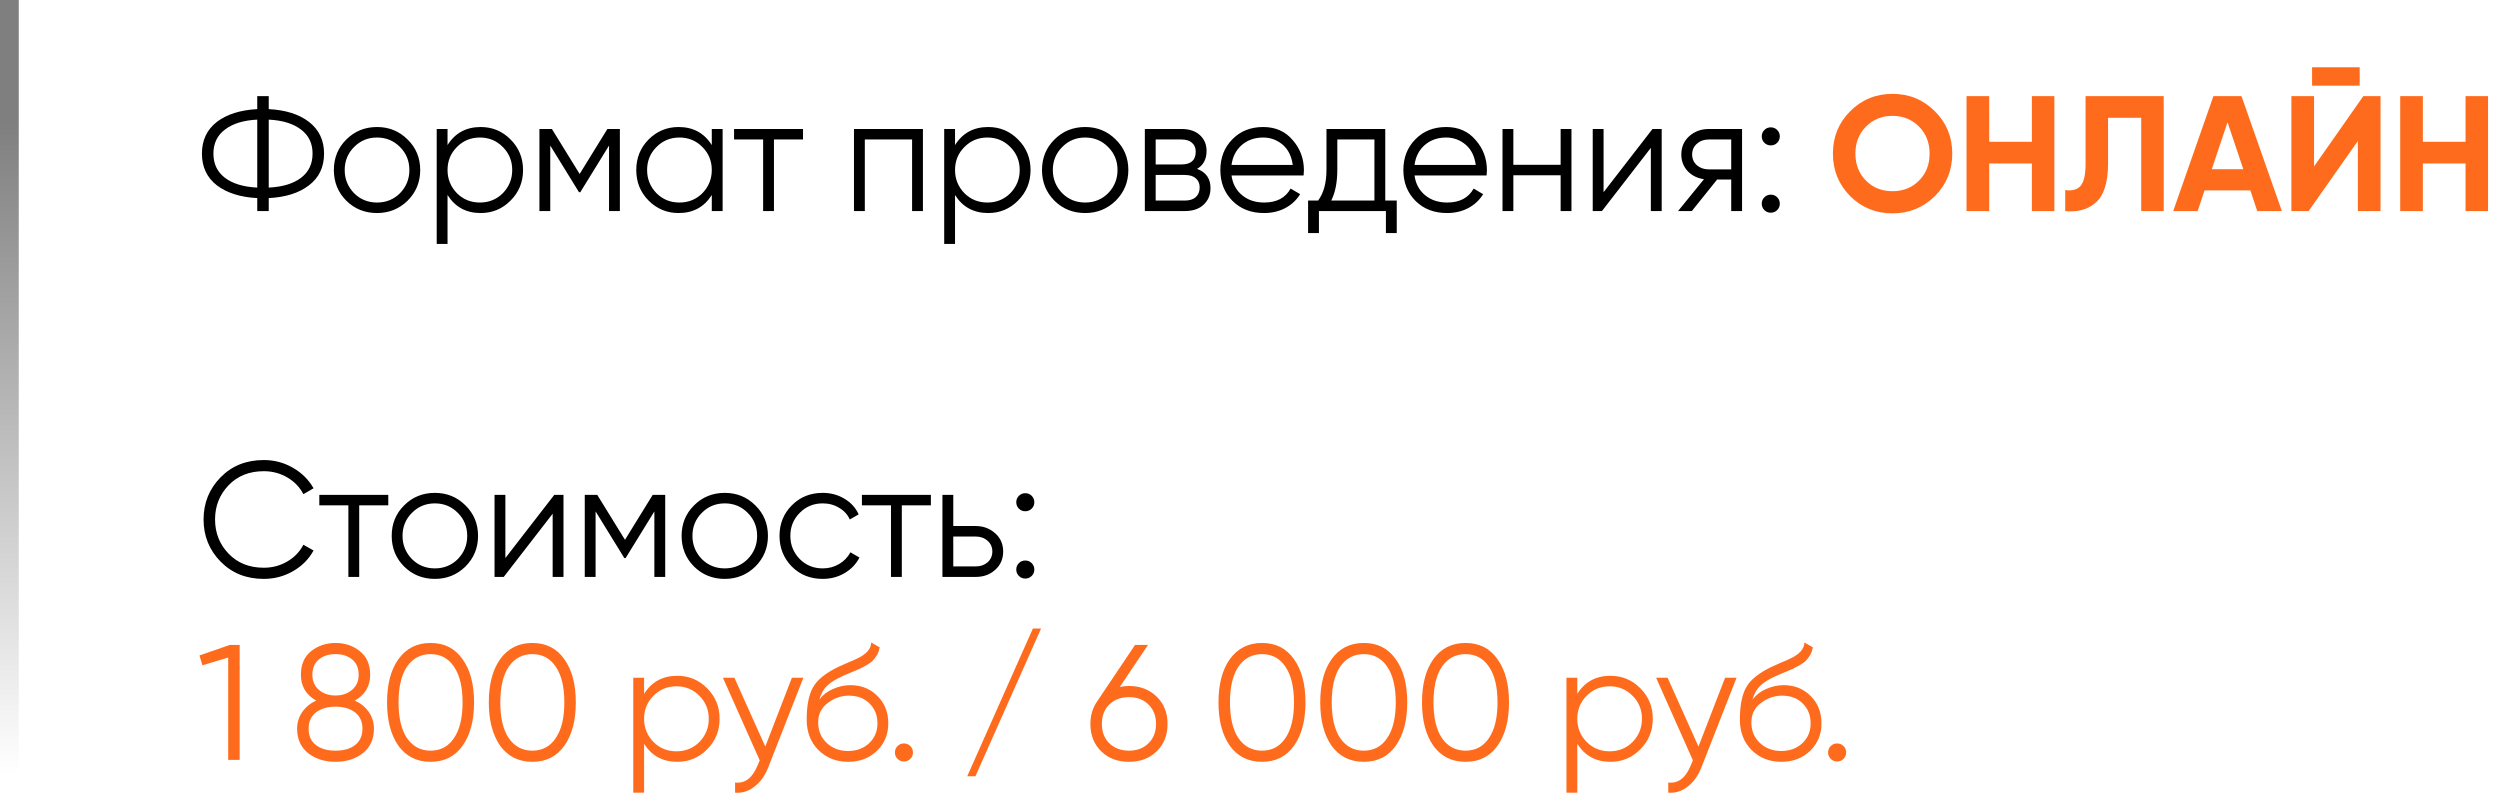
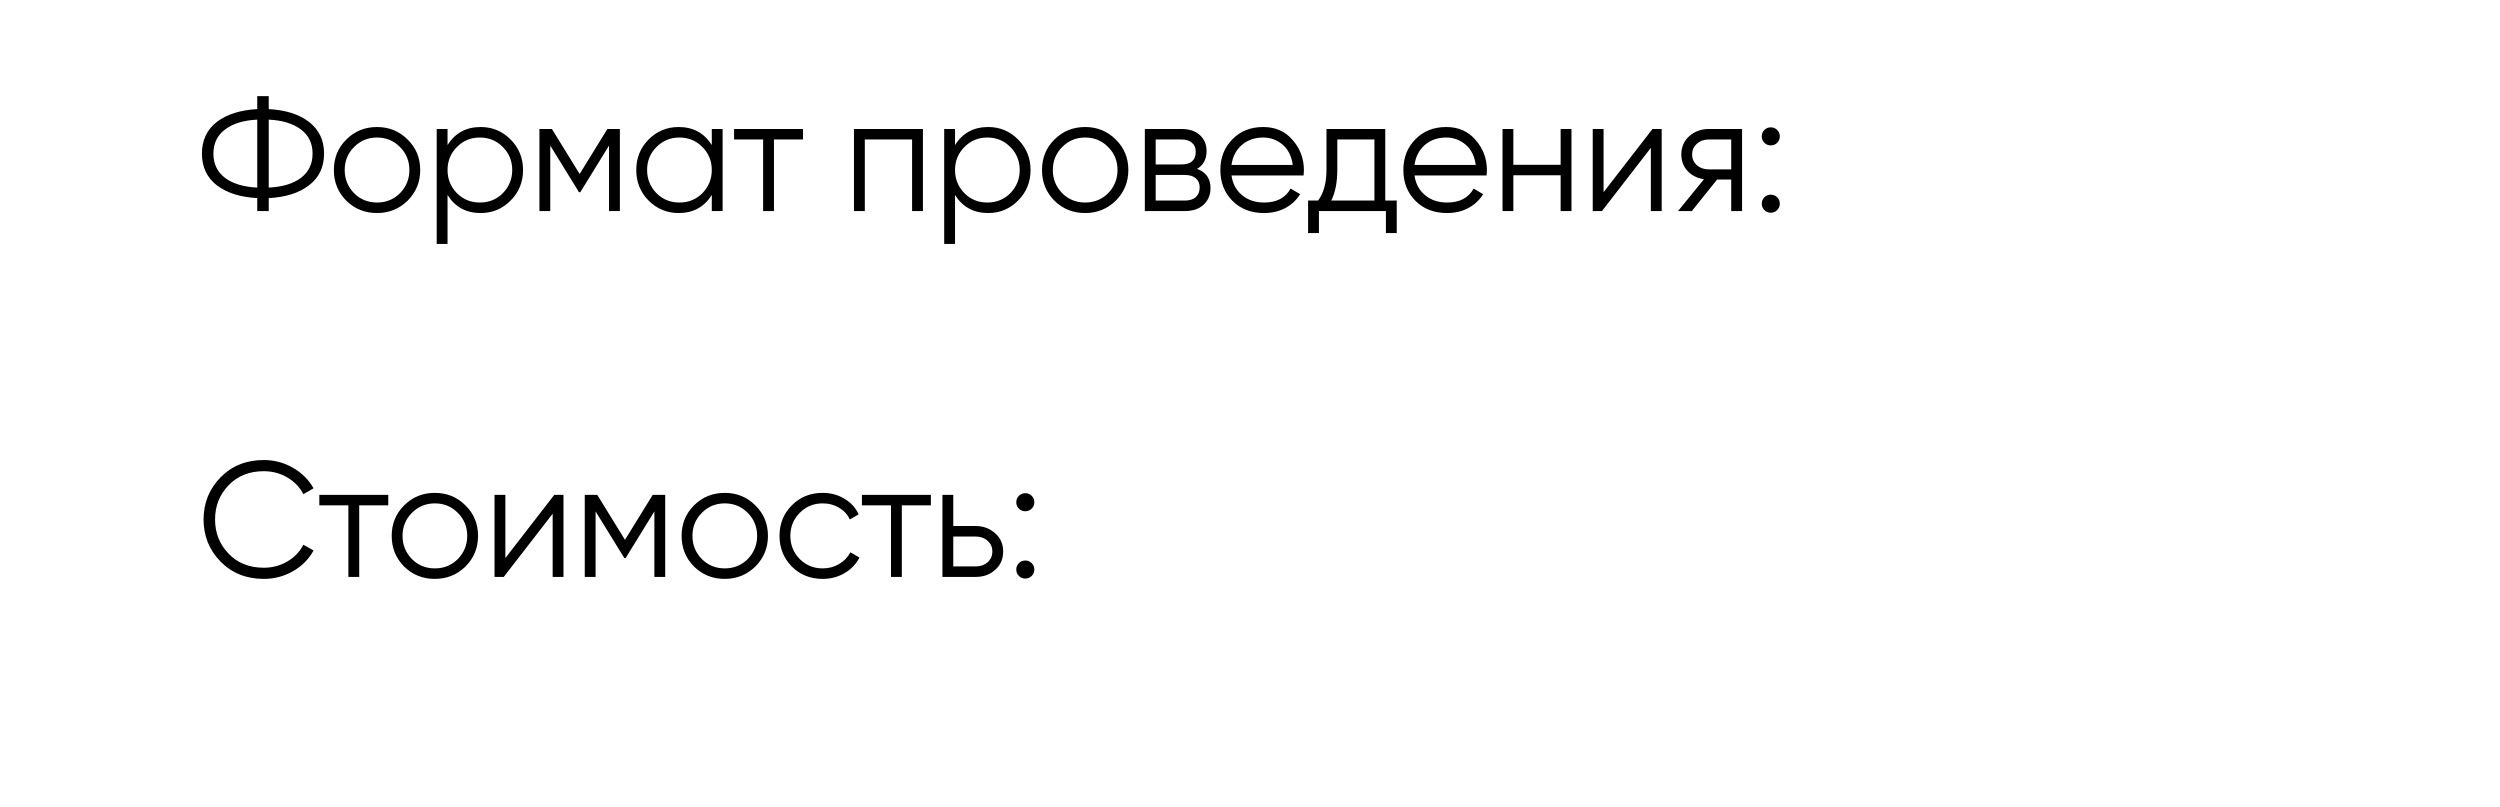
<svg xmlns="http://www.w3.org/2000/svg" width="533" height="172" viewBox="0 0 533 172" fill="none">
-   <line opacity="0.5" x1="2" y1="165.048" x2="2" y2="-0" stroke="url(#paint0_linear_6627_31)" stroke-width="4" />
  <path d="M57.295 42.235V45H54.845V42.235C51.275 42.048 48.417 41.15 46.27 39.54C44.123 37.883 43.05 35.62 43.05 32.75C43.05 29.88 44.123 27.617 46.27 25.96C48.417 24.35 51.275 23.452 54.845 23.265V20.5H57.295V23.265C60.888 23.452 63.735 24.35 65.835 25.96C68.005 27.617 69.09 29.88 69.09 32.75C69.09 35.643 68.005 37.907 65.835 39.54C63.735 41.15 60.888 42.048 57.295 42.235ZM54.845 39.995V25.505C51.928 25.645 49.642 26.345 47.985 27.605C46.328 28.842 45.5 30.557 45.5 32.75C45.5 34.943 46.328 36.67 47.985 37.93C49.642 39.167 51.928 39.855 54.845 39.995ZM57.295 25.505V39.995C60.212 39.855 62.498 39.167 64.155 37.93C65.812 36.67 66.64 34.943 66.64 32.75C66.64 30.557 65.812 28.842 64.155 27.605C62.498 26.345 60.212 25.645 57.295 25.505ZM86.895 42.795C85.098 44.545 82.928 45.42 80.385 45.42C77.795 45.42 75.613 44.545 73.84 42.795C72.067 41.022 71.18 38.84 71.18 36.25C71.18 33.66 72.067 31.49 73.84 29.74C75.613 27.967 77.795 27.08 80.385 27.08C82.951 27.08 85.121 27.967 86.895 29.74C88.692 31.49 89.59 33.66 89.59 36.25C89.59 38.817 88.692 40.998 86.895 42.795ZM75.485 41.185C76.815 42.515 78.448 43.18 80.385 43.18C82.322 43.18 83.955 42.515 85.285 41.185C86.615 39.808 87.28 38.163 87.28 36.25C87.28 34.313 86.615 32.68 85.285 31.35C83.955 29.997 82.322 29.32 80.385 29.32C78.448 29.32 76.815 29.997 75.485 31.35C74.155 32.68 73.49 34.313 73.49 36.25C73.49 38.163 74.155 39.808 75.485 41.185ZM102.485 27.08C104.982 27.08 107.105 27.967 108.855 29.74C110.629 31.513 111.515 33.683 111.515 36.25C111.515 38.817 110.629 40.987 108.855 42.76C107.105 44.533 104.982 45.42 102.485 45.42C99.382 45.42 97.025 44.137 95.415 41.57V52H93.106V27.5H95.415V30.93C97.025 28.363 99.382 27.08 102.485 27.08ZM97.41 41.185C98.74 42.515 100.374 43.18 102.31 43.18C104.247 43.18 105.88 42.515 107.21 41.185C108.54 39.808 109.205 38.163 109.205 36.25C109.205 34.313 108.54 32.68 107.21 31.35C105.88 29.997 104.247 29.32 102.31 29.32C100.374 29.32 98.74 29.997 97.41 31.35C96.081 32.68 95.415 34.313 95.415 36.25C95.415 38.163 96.081 39.808 97.41 41.185ZM129.496 27.5H132.156V45H129.846V31.035L123.721 40.975H123.441L117.316 31.035V45H115.006V27.5H117.666L123.581 37.09L129.496 27.5ZM151.752 30.93V27.5H154.062V45H151.752V41.57C150.142 44.137 147.786 45.42 144.682 45.42C142.186 45.42 140.051 44.533 138.277 42.76C136.527 40.987 135.652 38.817 135.652 36.25C135.652 33.683 136.527 31.513 138.277 29.74C140.051 27.967 142.186 27.08 144.682 27.08C147.786 27.08 150.142 28.363 151.752 30.93ZM139.957 41.185C141.287 42.515 142.921 43.18 144.857 43.18C146.794 43.18 148.427 42.515 149.757 41.185C151.087 39.808 151.752 38.163 151.752 36.25C151.752 34.313 151.087 32.68 149.757 31.35C148.427 29.997 146.794 29.32 144.857 29.32C142.921 29.32 141.287 29.997 139.957 31.35C138.627 32.68 137.962 34.313 137.962 36.25C137.962 38.163 138.627 39.808 139.957 41.185ZM156.503 27.5H171.203V29.74H165.008V45H162.698V29.74H156.503V27.5ZM182.068 27.5H196.768V45H194.458V29.74H184.378V45H182.068V27.5ZM210.683 27.08C213.18 27.08 215.303 27.967 217.053 29.74C218.827 31.513 219.713 33.683 219.713 36.25C219.713 38.817 218.827 40.987 217.053 42.76C215.303 44.533 213.18 45.42 210.683 45.42C207.58 45.42 205.223 44.137 203.613 41.57V52H201.303V27.5H203.613V30.93C205.223 28.363 207.58 27.08 210.683 27.08ZM205.608 41.185C206.938 42.515 208.572 43.18 210.508 43.18C212.445 43.18 214.078 42.515 215.408 41.185C216.738 39.808 217.403 38.163 217.403 36.25C217.403 34.313 216.738 32.68 215.408 31.35C214.078 29.997 212.445 29.32 210.508 29.32C208.572 29.32 206.938 29.997 205.608 31.35C204.278 32.68 203.613 34.313 203.613 36.25C203.613 38.163 204.278 39.808 205.608 41.185ZM237.869 42.795C236.073 44.545 233.903 45.42 231.359 45.42C228.769 45.42 226.588 44.545 224.814 42.795C223.041 41.022 222.154 38.84 222.154 36.25C222.154 33.66 223.041 31.49 224.814 29.74C226.588 27.967 228.769 27.08 231.359 27.08C233.926 27.08 236.096 27.967 237.869 29.74C239.666 31.49 240.564 33.66 240.564 36.25C240.564 38.817 239.666 40.998 237.869 42.795ZM226.459 41.185C227.789 42.515 229.423 43.18 231.359 43.18C233.296 43.18 234.929 42.515 236.259 41.185C237.589 39.808 238.254 38.163 238.254 36.25C238.254 34.313 237.589 32.68 236.259 31.35C234.929 29.997 233.296 29.32 231.359 29.32C229.423 29.32 227.789 29.997 226.459 31.35C225.129 32.68 224.464 34.313 224.464 36.25C224.464 38.163 225.129 39.808 226.459 41.185ZM255.21 36.005C257.123 36.705 258.08 38.07 258.08 40.1C258.08 41.547 257.59 42.725 256.61 43.635C255.653 44.545 254.312 45 252.585 45H244.08V27.5H251.885C253.565 27.5 254.872 27.932 255.805 28.795C256.762 29.658 257.24 30.79 257.24 32.19C257.24 33.94 256.563 35.212 255.21 36.005ZM251.885 29.74H246.39V35.06H251.885C253.915 35.06 254.93 34.15 254.93 32.33C254.93 31.513 254.662 30.883 254.125 30.44C253.612 29.973 252.865 29.74 251.885 29.74ZM246.39 42.76H252.585C253.612 42.76 254.393 42.515 254.93 42.025C255.49 41.535 255.77 40.847 255.77 39.96C255.77 39.12 255.49 38.467 254.93 38C254.393 37.533 253.612 37.3 252.585 37.3H246.39V42.76ZM269.315 27.08C271.928 27.08 274.017 28.002 275.58 29.845C277.19 31.665 277.995 33.823 277.995 36.32C277.995 36.437 277.972 36.798 277.925 37.405H262.56C262.793 39.155 263.54 40.555 264.8 41.605C266.06 42.655 267.635 43.18 269.525 43.18C272.185 43.18 274.063 42.188 275.16 40.205L277.19 41.395C276.42 42.655 275.358 43.647 274.005 44.37C272.675 45.07 271.17 45.42 269.49 45.42C266.737 45.42 264.497 44.557 262.77 42.83C261.043 41.103 260.18 38.91 260.18 36.25C260.18 33.613 261.032 31.432 262.735 29.705C264.438 27.955 266.632 27.08 269.315 27.08ZM269.315 29.32C267.495 29.32 265.967 29.857 264.73 30.93C263.517 32.003 262.793 33.415 262.56 35.165H275.615C275.358 33.298 274.647 31.863 273.48 30.86C272.267 29.833 270.878 29.32 269.315 29.32ZM295.336 27.5V42.76H297.786V49.69H295.476V45H281.196V49.69H278.886V42.76H281.021C282.211 41.173 282.806 38.968 282.806 36.145V27.5H295.336ZM283.821 42.76H293.026V29.74H285.116V36.145C285.116 38.852 284.684 41.057 283.821 42.76ZM308.332 27.08C310.945 27.08 313.033 28.002 314.597 29.845C316.207 31.665 317.012 33.823 317.012 36.32C317.012 36.437 316.988 36.798 316.942 37.405H301.577C301.81 39.155 302.557 40.555 303.817 41.605C305.077 42.655 306.652 43.18 308.542 43.18C311.202 43.18 313.08 42.188 314.177 40.205L316.207 41.395C315.437 42.655 314.375 43.647 313.022 44.37C311.692 45.07 310.187 45.42 308.507 45.42C305.753 45.42 303.513 44.557 301.787 42.83C300.06 41.103 299.197 38.91 299.197 36.25C299.197 33.613 300.048 31.432 301.752 29.705C303.455 27.955 305.648 27.08 308.332 27.08ZM308.332 29.32C306.512 29.32 304.983 29.857 303.747 30.93C302.533 32.003 301.81 33.415 301.577 35.165H314.632C314.375 33.298 313.663 31.863 312.497 30.86C311.283 29.833 309.895 29.32 308.332 29.32ZM332.726 35.13V27.5H335.036V45H332.726V37.37H322.646V45H320.336V27.5H322.646V35.13H332.726ZM341.881 40.975L352.311 27.5H354.271V45H351.961V31.525L341.531 45H339.571V27.5H341.881V40.975ZM364.301 27.5H371.406V45H369.096V38.28H366.086L360.696 45H357.756L363.286 38.21C361.863 38 360.696 37.417 359.786 36.46C358.899 35.48 358.456 34.302 358.456 32.925C358.456 31.362 359.016 30.067 360.136 29.04C361.303 28.013 362.691 27.5 364.301 27.5ZM364.301 36.11H369.096V29.74H364.301C363.298 29.74 362.458 30.043 361.781 30.65C361.104 31.233 360.766 31.992 360.766 32.925C360.766 33.858 361.104 34.628 361.781 35.235C362.458 35.818 363.298 36.11 364.301 36.11ZM379.456 29.075C379.456 29.612 379.269 30.067 378.896 30.44C378.523 30.813 378.068 31 377.531 31C376.994 31 376.539 30.813 376.166 30.44C375.793 30.067 375.606 29.612 375.606 29.075C375.606 28.538 375.793 28.083 376.166 27.71C376.539 27.337 376.994 27.15 377.531 27.15C378.068 27.15 378.523 27.337 378.896 27.71C379.269 28.083 379.456 28.538 379.456 29.075ZM379.456 43.425C379.456 43.962 379.269 44.417 378.896 44.79C378.523 45.163 378.068 45.35 377.531 45.35C376.994 45.35 376.539 45.163 376.166 44.79C375.793 44.417 375.606 43.962 375.606 43.425C375.606 42.888 375.793 42.433 376.166 42.06C376.539 41.687 376.994 41.5 377.531 41.5C378.068 41.5 378.523 41.687 378.896 42.06C379.269 42.433 379.456 42.888 379.456 43.425ZM56.245 123.42C52.512 123.42 49.443 122.195 47.04 119.745C44.613 117.272 43.4 114.273 43.4 110.75C43.4 107.227 44.613 104.228 47.04 101.755C49.443 99.305 52.512 98.08 56.245 98.08C58.485 98.08 60.55 98.628 62.44 99.725C64.33 100.798 65.8 102.257 66.85 104.1L64.68 105.36C63.91 103.867 62.767 102.677 61.25 101.79C59.733 100.903 58.065 100.46 56.245 100.46C53.165 100.46 50.668 101.452 48.755 103.435C46.818 105.442 45.85 107.88 45.85 110.75C45.85 113.62 46.818 116.058 48.755 118.065C50.668 120.048 53.165 121.04 56.245 121.04C58.065 121.04 59.733 120.597 61.25 119.71C62.767 118.823 63.91 117.633 64.68 116.14L66.85 117.365C65.847 119.208 64.388 120.678 62.475 121.775C60.562 122.872 58.485 123.42 56.245 123.42ZM68.079 105.5H82.779V107.74H76.584V123H74.274V107.74H68.079V105.5ZM99.225 120.795C97.429 122.545 95.259 123.42 92.716 123.42C90.126 123.42 87.944 122.545 86.171 120.795C84.397 119.022 83.51 116.84 83.51 114.25C83.51 111.66 84.397 109.49 86.171 107.74C87.944 105.967 90.126 105.08 92.716 105.08C95.282 105.08 97.452 105.967 99.225 107.74C101.022 109.49 101.921 111.66 101.921 114.25C101.921 116.817 101.022 118.998 99.225 120.795ZM87.816 119.185C89.145 120.515 90.779 121.18 92.716 121.18C94.652 121.18 96.285 120.515 97.615 119.185C98.945 117.808 99.611 116.163 99.611 114.25C99.611 112.313 98.945 110.68 97.615 109.35C96.285 107.997 94.652 107.32 92.716 107.32C90.779 107.32 89.145 107.997 87.816 109.35C86.486 110.68 85.82 112.313 85.82 114.25C85.82 116.163 86.486 117.808 87.816 119.185ZM107.746 118.975L118.176 105.5H120.136V123H117.826V109.525L107.396 123H105.436V105.5H107.746V118.975ZM139.161 105.5H141.821V123H139.511V109.035L133.386 118.975H133.106L126.981 109.035V123H124.671V105.5H127.331L133.246 115.09L139.161 105.5ZM161.032 120.795C159.235 122.545 157.065 123.42 154.522 123.42C151.932 123.42 149.75 122.545 147.977 120.795C146.204 119.022 145.317 116.84 145.317 114.25C145.317 111.66 146.204 109.49 147.977 107.74C149.75 105.967 151.932 105.08 154.522 105.08C157.089 105.08 159.259 105.967 161.032 107.74C162.829 109.49 163.727 111.66 163.727 114.25C163.727 116.817 162.829 118.998 161.032 120.795ZM149.622 119.185C150.952 120.515 152.585 121.18 154.522 121.18C156.459 121.18 158.092 120.515 159.422 119.185C160.752 117.808 161.417 116.163 161.417 114.25C161.417 112.313 160.752 110.68 159.422 109.35C158.092 107.997 156.459 107.32 154.522 107.32C152.585 107.32 150.952 107.997 149.622 109.35C148.292 110.68 147.627 112.313 147.627 114.25C147.627 116.163 148.292 117.808 149.622 119.185ZM175.398 123.42C172.761 123.42 170.568 122.545 168.818 120.795C167.068 118.998 166.193 116.817 166.193 114.25C166.193 111.66 167.068 109.49 168.818 107.74C170.568 105.967 172.761 105.08 175.398 105.08C177.124 105.08 178.676 105.5 180.053 106.34C181.429 107.157 182.433 108.265 183.063 109.665L181.173 110.75C180.706 109.7 179.948 108.872 178.898 108.265C177.871 107.635 176.704 107.32 175.398 107.32C173.461 107.32 171.828 107.997 170.498 109.35C169.168 110.68 168.503 112.313 168.503 114.25C168.503 116.163 169.168 117.808 170.498 119.185C171.828 120.515 173.461 121.18 175.398 121.18C176.681 121.18 177.836 120.877 178.863 120.27C179.913 119.663 180.729 118.823 181.313 117.75L183.238 118.87C182.514 120.27 181.453 121.378 180.053 122.195C178.653 123.012 177.101 123.42 175.398 123.42ZM183.762 105.5H198.462V107.74H192.267V123H189.957V107.74H183.762V105.5ZM203.237 112.15H208.032C209.642 112.15 211.019 112.663 212.162 113.69C213.306 114.693 213.877 115.988 213.877 117.575C213.877 119.185 213.306 120.492 212.162 121.495C211.066 122.498 209.689 123 208.032 123H200.927V105.5H203.237V112.15ZM203.237 120.76H208.032C209.036 120.76 209.876 120.468 210.552 119.885C211.229 119.278 211.567 118.508 211.567 117.575C211.567 116.642 211.229 115.883 210.552 115.3C209.876 114.693 209.036 114.39 208.032 114.39H203.237V120.76ZM220.518 107.075C220.518 107.612 220.331 108.067 219.958 108.44C219.584 108.813 219.129 109 218.593 109C218.056 109 217.601 108.813 217.228 108.44C216.854 108.067 216.668 107.612 216.668 107.075C216.668 106.538 216.854 106.083 217.228 105.71C217.601 105.337 218.056 105.15 218.593 105.15C219.129 105.15 219.584 105.337 219.958 105.71C220.331 106.083 220.518 106.538 220.518 107.075ZM220.518 121.425C220.518 121.962 220.331 122.417 219.958 122.79C219.584 123.163 219.129 123.35 218.593 123.35C218.056 123.35 217.601 123.163 217.228 122.79C216.854 122.417 216.668 121.962 216.668 121.425C216.668 120.888 216.854 120.433 217.228 120.06C217.601 119.687 218.056 119.5 218.593 119.5C219.129 119.5 219.584 119.687 219.958 120.06C220.331 120.433 220.518 120.888 220.518 121.425Z" fill="black" />
-   <path d="M412.512 41.815C410.039 44.265 407.029 45.49 403.482 45.49C399.936 45.49 396.926 44.265 394.452 41.815C392.002 39.318 390.777 36.297 390.777 32.75C390.777 29.18 392.002 26.17 394.452 23.72C396.926 21.247 399.936 20.01 403.482 20.01C407.029 20.01 410.039 21.247 412.512 23.72C414.986 26.17 416.222 29.18 416.222 32.75C416.222 36.32 414.986 39.342 412.512 41.815ZM397.847 38.525C399.341 40.018 401.219 40.765 403.482 40.765C405.746 40.765 407.624 40.018 409.117 38.525C410.634 37.008 411.392 35.083 411.392 32.75C411.392 30.417 410.634 28.492 409.117 26.975C407.601 25.458 405.722 24.7 403.482 24.7C401.242 24.7 399.364 25.458 397.847 26.975C396.331 28.492 395.572 30.417 395.572 32.75C395.572 35.083 396.331 37.008 397.847 38.525ZM433.197 30.23V20.5H437.992V45H433.197V34.85H424.097V45H419.267V20.5H424.097V30.23H433.197ZM440.304 45V40.52C441.797 40.73 442.894 40.427 443.594 39.61C444.294 38.77 444.644 37.23 444.644 34.99V20.5H461.304V45H456.509V25.12H449.439V34.85C449.439 39.073 448.47 41.932 446.534 43.425C444.877 44.732 442.8 45.257 440.304 45ZM486.496 45H481.246L479.776 40.59H470.011L468.541 45H463.326L471.901 20.5H477.886L486.496 45ZM474.911 26.065L471.551 36.075H478.271L474.911 26.065ZM503.085 18.26H492.935V14.34H503.085V18.26ZM507.53 45H502.7V30.055L492.2 45H488.525V20.5H493.355V35.48L503.855 20.5H507.53V45ZM525.655 30.23V20.5H530.45V45H525.655V34.85H516.555V45H511.725V20.5H516.555V30.23H525.655ZM42.525 139.74L49 137.5H51.1V162H48.65V140.195L43.155 141.84L42.525 139.74ZM75.665 149.365C76.924 149.948 77.916 150.765 78.639 151.815C79.363 152.865 79.725 154.043 79.725 155.35C79.725 157.567 78.943 159.305 77.379 160.565C75.793 161.802 73.844 162.42 71.534 162.42C69.225 162.42 67.276 161.802 65.689 160.565C64.126 159.305 63.344 157.567 63.344 155.35C63.344 154.043 63.706 152.865 64.43 151.815C65.153 150.765 66.144 149.948 67.404 149.365C65.234 148.128 64.15 146.297 64.15 143.87C64.15 141.677 64.873 139.997 66.32 138.83C67.813 137.663 69.551 137.08 71.534 137.08C73.541 137.08 75.268 137.663 76.715 138.83C78.184 139.997 78.919 141.677 78.919 143.87C78.919 146.297 77.835 148.128 75.665 149.365ZM66.6 143.87C66.6 145.223 67.066 146.297 67.999 147.09C68.956 147.883 70.135 148.28 71.534 148.28C72.934 148.28 74.101 147.883 75.034 147.09C75.991 146.297 76.469 145.223 76.469 143.87C76.469 142.447 76.014 141.362 75.105 140.615C74.195 139.845 73.004 139.46 71.534 139.46C70.064 139.46 68.874 139.845 67.965 140.615C67.055 141.362 66.6 142.447 66.6 143.87ZM67.37 158.85C68.396 159.643 69.784 160.04 71.534 160.04C73.284 160.04 74.673 159.643 75.7 158.85C76.749 158.033 77.275 156.867 77.275 155.35C77.275 153.857 76.749 152.702 75.7 151.885C74.626 151.068 73.238 150.66 71.534 150.66C69.831 150.66 68.443 151.068 67.37 151.885C66.32 152.702 65.794 153.857 65.794 155.35C65.794 156.89 66.32 158.057 67.37 158.85ZM98.619 158.99C97.009 161.277 94.734 162.42 91.794 162.42C88.878 162.42 86.591 161.277 84.934 158.99C83.324 156.68 82.519 153.6 82.519 149.75C82.519 145.877 83.324 142.808 84.934 140.545C86.591 138.235 88.878 137.08 91.794 137.08C94.734 137.08 97.009 138.235 98.619 140.545C100.253 142.808 101.069 145.877 101.069 149.75C101.069 153.623 100.253 156.703 98.619 158.99ZM86.754 157.345C87.991 159.142 89.671 160.04 91.794 160.04C93.941 160.04 95.609 159.142 96.799 157.345C98.013 155.572 98.619 153.04 98.619 149.75C98.619 146.46 98.013 143.928 96.799 142.155C95.609 140.358 93.941 139.46 91.794 139.46C89.671 139.46 87.991 140.358 86.754 142.155C85.564 143.952 84.969 146.483 84.969 149.75C84.969 153.017 85.564 155.548 86.754 157.345ZM120.315 158.99C118.705 161.277 116.43 162.42 113.49 162.42C110.574 162.42 108.287 161.277 106.63 158.99C105.02 156.68 104.215 153.6 104.215 149.75C104.215 145.877 105.02 142.808 106.63 140.545C108.287 138.235 110.574 137.08 113.49 137.08C116.43 137.08 118.705 138.235 120.315 140.545C121.949 142.808 122.765 145.877 122.765 149.75C122.765 153.623 121.949 156.703 120.315 158.99ZM108.45 157.345C109.687 159.142 111.367 160.04 113.49 160.04C115.637 160.04 117.305 159.142 118.495 157.345C119.709 155.572 120.315 153.04 120.315 149.75C120.315 146.46 119.709 143.928 118.495 142.155C117.305 140.358 115.637 139.46 113.49 139.46C111.367 139.46 109.687 140.358 108.45 142.155C107.26 143.952 106.665 146.483 106.665 149.75C106.665 153.017 107.26 155.548 108.45 157.345ZM144.391 144.08C146.888 144.08 149.011 144.967 150.761 146.74C152.534 148.513 153.421 150.683 153.421 153.25C153.421 155.817 152.534 157.987 150.761 159.76C149.011 161.533 146.888 162.42 144.391 162.42C141.288 162.42 138.931 161.137 137.321 158.57V169H135.011V144.5H137.321V147.93C138.931 145.363 141.288 144.08 144.391 144.08ZM139.316 158.185C140.646 159.515 142.279 160.18 144.216 160.18C146.153 160.18 147.786 159.515 149.116 158.185C150.446 156.808 151.111 155.163 151.111 153.25C151.111 151.313 150.446 149.68 149.116 148.35C147.786 146.997 146.153 146.32 144.216 146.32C142.279 146.32 140.646 146.997 139.316 148.35C137.986 149.68 137.321 151.313 137.321 153.25C137.321 155.163 137.986 156.808 139.316 158.185ZM163.159 159.165L168.829 144.5H171.279L163.789 163.61C163.089 165.383 162.109 166.748 160.849 167.705C159.612 168.685 158.235 169.117 156.719 169V166.83C158.819 167.087 160.417 165.873 161.514 163.19L161.969 162.105L154.129 144.5H156.579L163.159 159.165ZM180.807 162.42C178.31 162.42 176.21 161.592 174.507 159.935C172.827 158.255 171.987 156.085 171.987 153.425C171.987 150.438 172.43 148.152 173.317 146.565C174.203 144.955 176 143.497 178.707 142.19C179.57 141.793 180.247 141.49 180.737 141.28C181.553 140.953 182.195 140.673 182.662 140.44C184.692 139.507 185.718 138.352 185.742 136.975L187.562 138.025C187.445 138.608 187.258 139.133 187.002 139.6C186.698 140.113 186.395 140.522 186.092 140.825C185.812 141.128 185.368 141.455 184.762 141.805C184.365 142.038 183.887 142.295 183.327 142.575L181.577 143.31L179.932 144.01C178.322 144.71 177.12 145.445 176.327 146.215C175.557 146.962 175.008 147.942 174.682 149.155C175.428 148.152 176.408 147.393 177.622 146.88C178.835 146.343 180.06 146.075 181.297 146.075C183.63 146.075 185.555 146.845 187.072 148.385C188.612 149.902 189.382 151.85 189.382 154.23C189.382 156.587 188.565 158.547 186.932 160.11C185.322 161.65 183.28 162.42 180.807 162.42ZM176.257 158.395C177.47 159.538 178.987 160.11 180.807 160.11C182.627 160.11 184.12 159.562 185.287 158.465C186.477 157.345 187.072 155.933 187.072 154.23C187.072 152.503 186.512 151.092 185.392 149.995C184.295 148.875 182.825 148.315 180.982 148.315C179.325 148.315 177.82 148.84 176.467 149.89C175.113 150.893 174.437 152.27 174.437 154.02C174.437 155.793 175.043 157.252 176.257 158.395ZM194.644 160.425C194.644 160.962 194.457 161.417 194.084 161.79C193.71 162.163 193.255 162.35 192.719 162.35C192.182 162.35 191.727 162.163 191.354 161.79C190.98 161.417 190.794 160.962 190.794 160.425C190.794 159.888 190.98 159.433 191.354 159.06C191.727 158.687 192.182 158.5 192.719 158.5C193.255 158.5 193.71 158.687 194.084 159.06C194.457 159.433 194.644 159.888 194.644 160.425ZM221.96 134L207.96 165.5H206.21L220.21 134H221.96ZM240.695 146.25C243.075 146.25 245.046 147.008 246.61 148.525C248.15 150.042 248.92 151.978 248.92 154.335C248.92 156.738 248.15 158.687 246.61 160.18C245.093 161.673 243.121 162.42 240.695 162.42C238.268 162.42 236.296 161.673 234.78 160.18C233.24 158.687 232.47 156.738 232.47 154.335C232.47 152.492 232.971 150.858 233.975 149.435L241.99 137.5H244.755L238.735 146.46C239.365 146.32 240.018 146.25 240.695 146.25ZM236.495 158.465C237.591 159.515 238.991 160.04 240.695 160.04C242.421 160.04 243.81 159.515 244.86 158.465C245.933 157.415 246.47 156.038 246.47 154.335C246.47 152.632 245.933 151.255 244.86 150.205C243.81 149.155 242.421 148.63 240.695 148.63C238.991 148.63 237.591 149.155 236.495 150.205C235.445 151.255 234.92 152.632 234.92 154.335C234.92 156.038 235.445 157.415 236.495 158.465ZM275.879 158.99C274.269 161.277 271.994 162.42 269.054 162.42C266.138 162.42 263.851 161.277 262.194 158.99C260.584 156.68 259.779 153.6 259.779 149.75C259.779 145.877 260.584 142.808 262.194 140.545C263.851 138.235 266.138 137.08 269.054 137.08C271.994 137.08 274.269 138.235 275.879 140.545C277.513 142.808 278.329 145.877 278.329 149.75C278.329 153.623 277.513 156.703 275.879 158.99ZM264.014 157.345C265.251 159.142 266.931 160.04 269.054 160.04C271.201 160.04 272.869 159.142 274.059 157.345C275.273 155.572 275.879 153.04 275.879 149.75C275.879 146.46 275.273 143.928 274.059 142.155C272.869 140.358 271.201 139.46 269.054 139.46C266.931 139.46 265.251 140.358 264.014 142.155C262.824 143.952 262.229 146.483 262.229 149.75C262.229 153.017 262.824 155.548 264.014 157.345ZM297.575 158.99C295.965 161.277 293.69 162.42 290.75 162.42C287.834 162.42 285.547 161.277 283.89 158.99C282.28 156.68 281.475 153.6 281.475 149.75C281.475 145.877 282.28 142.808 283.89 140.545C285.547 138.235 287.834 137.08 290.75 137.08C293.69 137.08 295.965 138.235 297.575 140.545C299.209 142.808 300.025 145.877 300.025 149.75C300.025 153.623 299.209 156.703 297.575 158.99ZM285.71 157.345C286.947 159.142 288.627 160.04 290.75 160.04C292.897 160.04 294.565 159.142 295.755 157.345C296.969 155.572 297.575 153.04 297.575 149.75C297.575 146.46 296.969 143.928 295.755 142.155C294.565 140.358 292.897 139.46 290.75 139.46C288.627 139.46 286.947 140.358 285.71 142.155C284.52 143.952 283.925 146.483 283.925 149.75C283.925 153.017 284.52 155.548 285.71 157.345ZM319.271 158.99C317.661 161.277 315.386 162.42 312.446 162.42C309.529 162.42 307.243 161.277 305.586 158.99C303.976 156.68 303.171 153.6 303.171 149.75C303.171 145.877 303.976 142.808 305.586 140.545C307.243 138.235 309.529 137.08 312.446 137.08C315.386 137.08 317.661 138.235 319.271 140.545C320.904 142.808 321.721 145.877 321.721 149.75C321.721 153.623 320.904 156.703 319.271 158.99ZM307.406 157.345C308.643 159.142 310.323 160.04 312.446 160.04C314.593 160.04 316.261 159.142 317.451 157.345C318.664 155.572 319.271 153.04 319.271 149.75C319.271 146.46 318.664 143.928 317.451 142.155C316.261 140.358 314.593 139.46 312.446 139.46C310.323 139.46 308.643 140.358 307.406 142.155C306.216 143.952 305.621 146.483 305.621 149.75C305.621 153.017 306.216 155.548 307.406 157.345ZM343.347 144.08C345.844 144.08 347.967 144.967 349.717 146.74C351.49 148.513 352.377 150.683 352.377 153.25C352.377 155.817 351.49 157.987 349.717 159.76C347.967 161.533 345.844 162.42 343.347 162.42C340.244 162.42 337.887 161.137 336.277 158.57V169H333.967V144.5H336.277V147.93C337.887 145.363 340.244 144.08 343.347 144.08ZM338.272 158.185C339.602 159.515 341.235 160.18 343.172 160.18C345.109 160.18 346.742 159.515 348.072 158.185C349.402 156.808 350.067 155.163 350.067 153.25C350.067 151.313 349.402 149.68 348.072 148.35C346.742 146.997 345.109 146.32 343.172 146.32C341.235 146.32 339.602 146.997 338.272 148.35C336.942 149.68 336.277 151.313 336.277 153.25C336.277 155.163 336.942 156.808 338.272 158.185ZM362.114 159.165L367.784 144.5H370.234L362.744 163.61C362.044 165.383 361.064 166.748 359.804 167.705C358.568 168.685 357.191 169.117 355.674 169V166.83C357.774 167.087 359.373 165.873 360.469 163.19L360.924 162.105L353.084 144.5H355.534L362.114 159.165ZM379.763 162.42C377.266 162.42 375.166 161.592 373.463 159.935C371.783 158.255 370.943 156.085 370.943 153.425C370.943 150.438 371.386 148.152 372.273 146.565C373.159 144.955 374.956 143.497 377.663 142.19C378.526 141.793 379.203 141.49 379.693 141.28C380.509 140.953 381.151 140.673 381.618 140.44C383.648 139.507 384.674 138.352 384.698 136.975L386.518 138.025C386.401 138.608 386.214 139.133 385.958 139.6C385.654 140.113 385.351 140.522 385.048 140.825C384.768 141.128 384.324 141.455 383.718 141.805C383.321 142.038 382.843 142.295 382.283 142.575L380.533 143.31L378.888 144.01C377.278 144.71 376.076 145.445 375.283 146.215C374.513 146.962 373.964 147.942 373.638 149.155C374.384 148.152 375.364 147.393 376.578 146.88C377.791 146.343 379.016 146.075 380.253 146.075C382.586 146.075 384.511 146.845 386.028 148.385C387.568 149.902 388.338 151.85 388.338 154.23C388.338 156.587 387.521 158.547 385.888 160.11C384.278 161.65 382.236 162.42 379.763 162.42ZM375.213 158.395C376.426 159.538 377.943 160.11 379.763 160.11C381.583 160.11 383.076 159.562 384.243 158.465C385.433 157.345 386.028 155.933 386.028 154.23C386.028 152.503 385.468 151.092 384.348 149.995C383.251 148.875 381.781 148.315 379.938 148.315C378.281 148.315 376.776 148.84 375.423 149.89C374.069 150.893 373.393 152.27 373.393 154.02C373.393 155.793 373.999 157.252 375.213 158.395ZM393.6 160.425C393.6 160.962 393.413 161.417 393.04 161.79C392.666 162.163 392.211 162.35 391.675 162.35C391.138 162.35 390.683 162.163 390.31 161.79C389.936 161.417 389.75 160.962 389.75 160.425C389.75 159.888 389.936 159.433 390.31 159.06C390.683 158.687 391.138 158.5 391.675 158.5C392.211 158.5 392.666 158.687 393.04 159.06C393.413 159.433 393.6 159.888 393.6 160.425Z" fill="#FF6B1C" />
  <defs>
    <linearGradient id="paint0_linear_6627_31" x1="3.998" y1="-0" x2="3.998" y2="165.046" gradientUnits="userSpaceOnUse">
      <stop offset="0.161" />
      <stop offset="1" stop-opacity="0" />
    </linearGradient>
  </defs>
</svg>